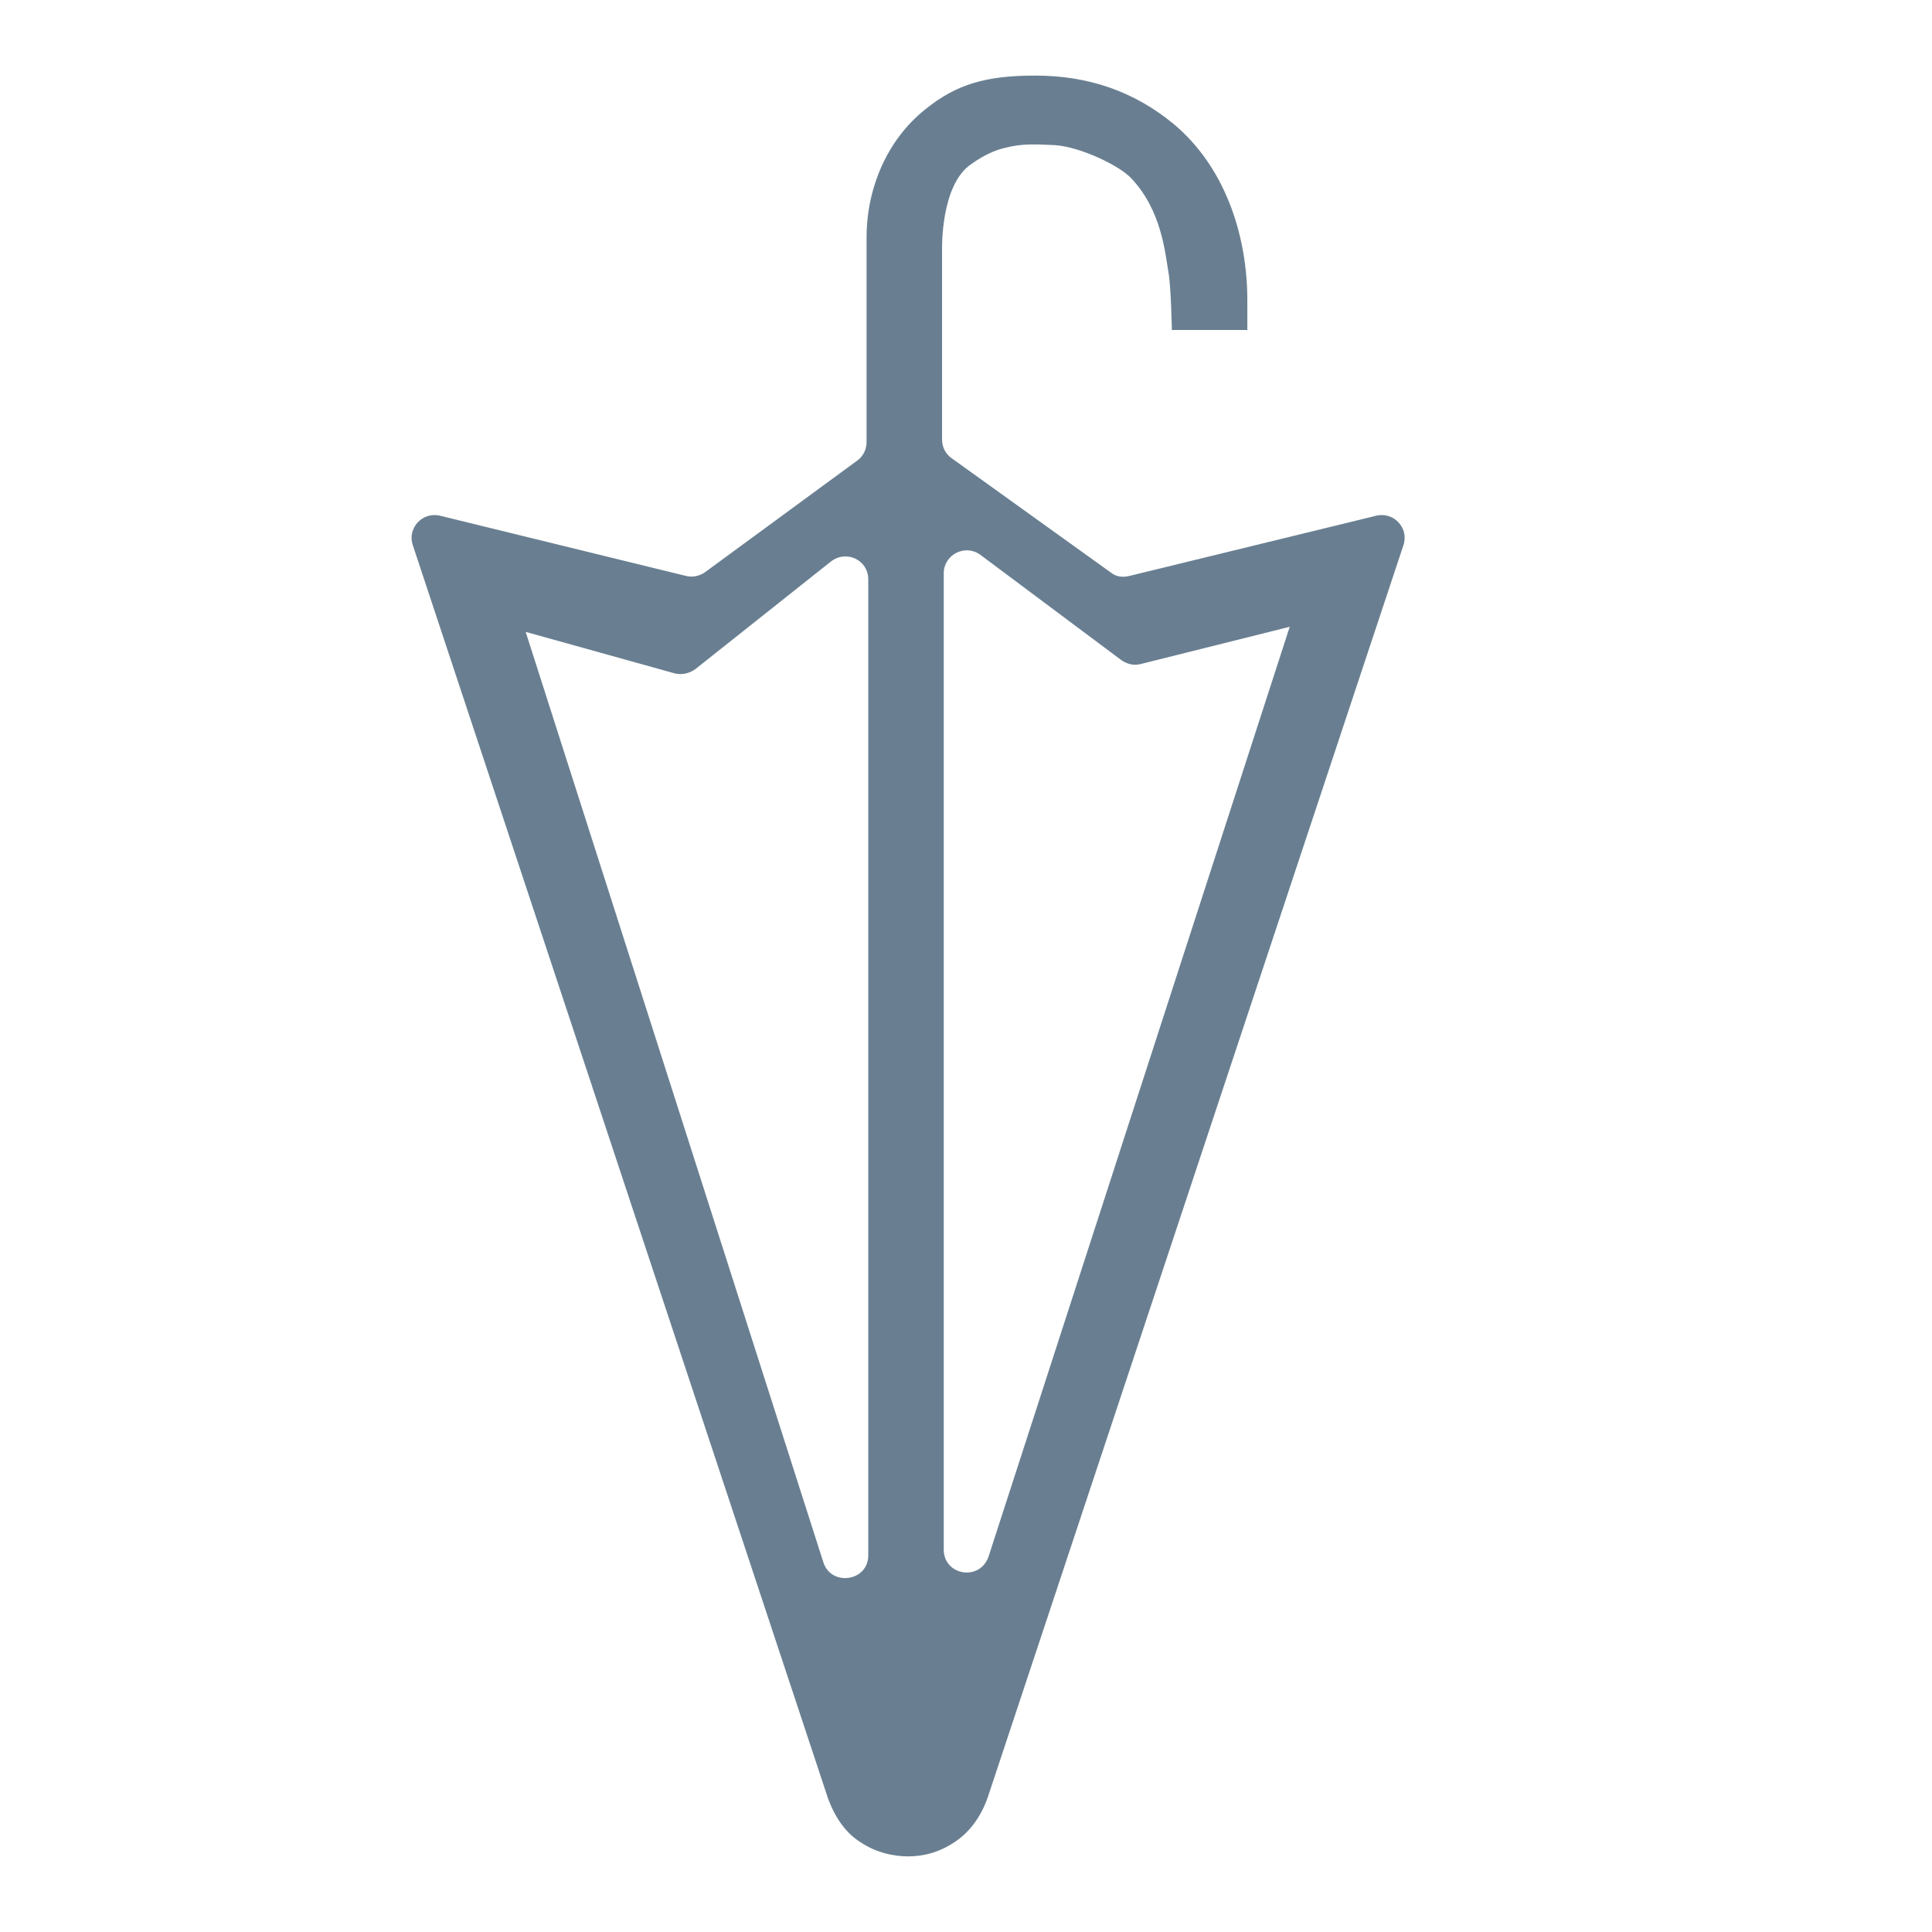
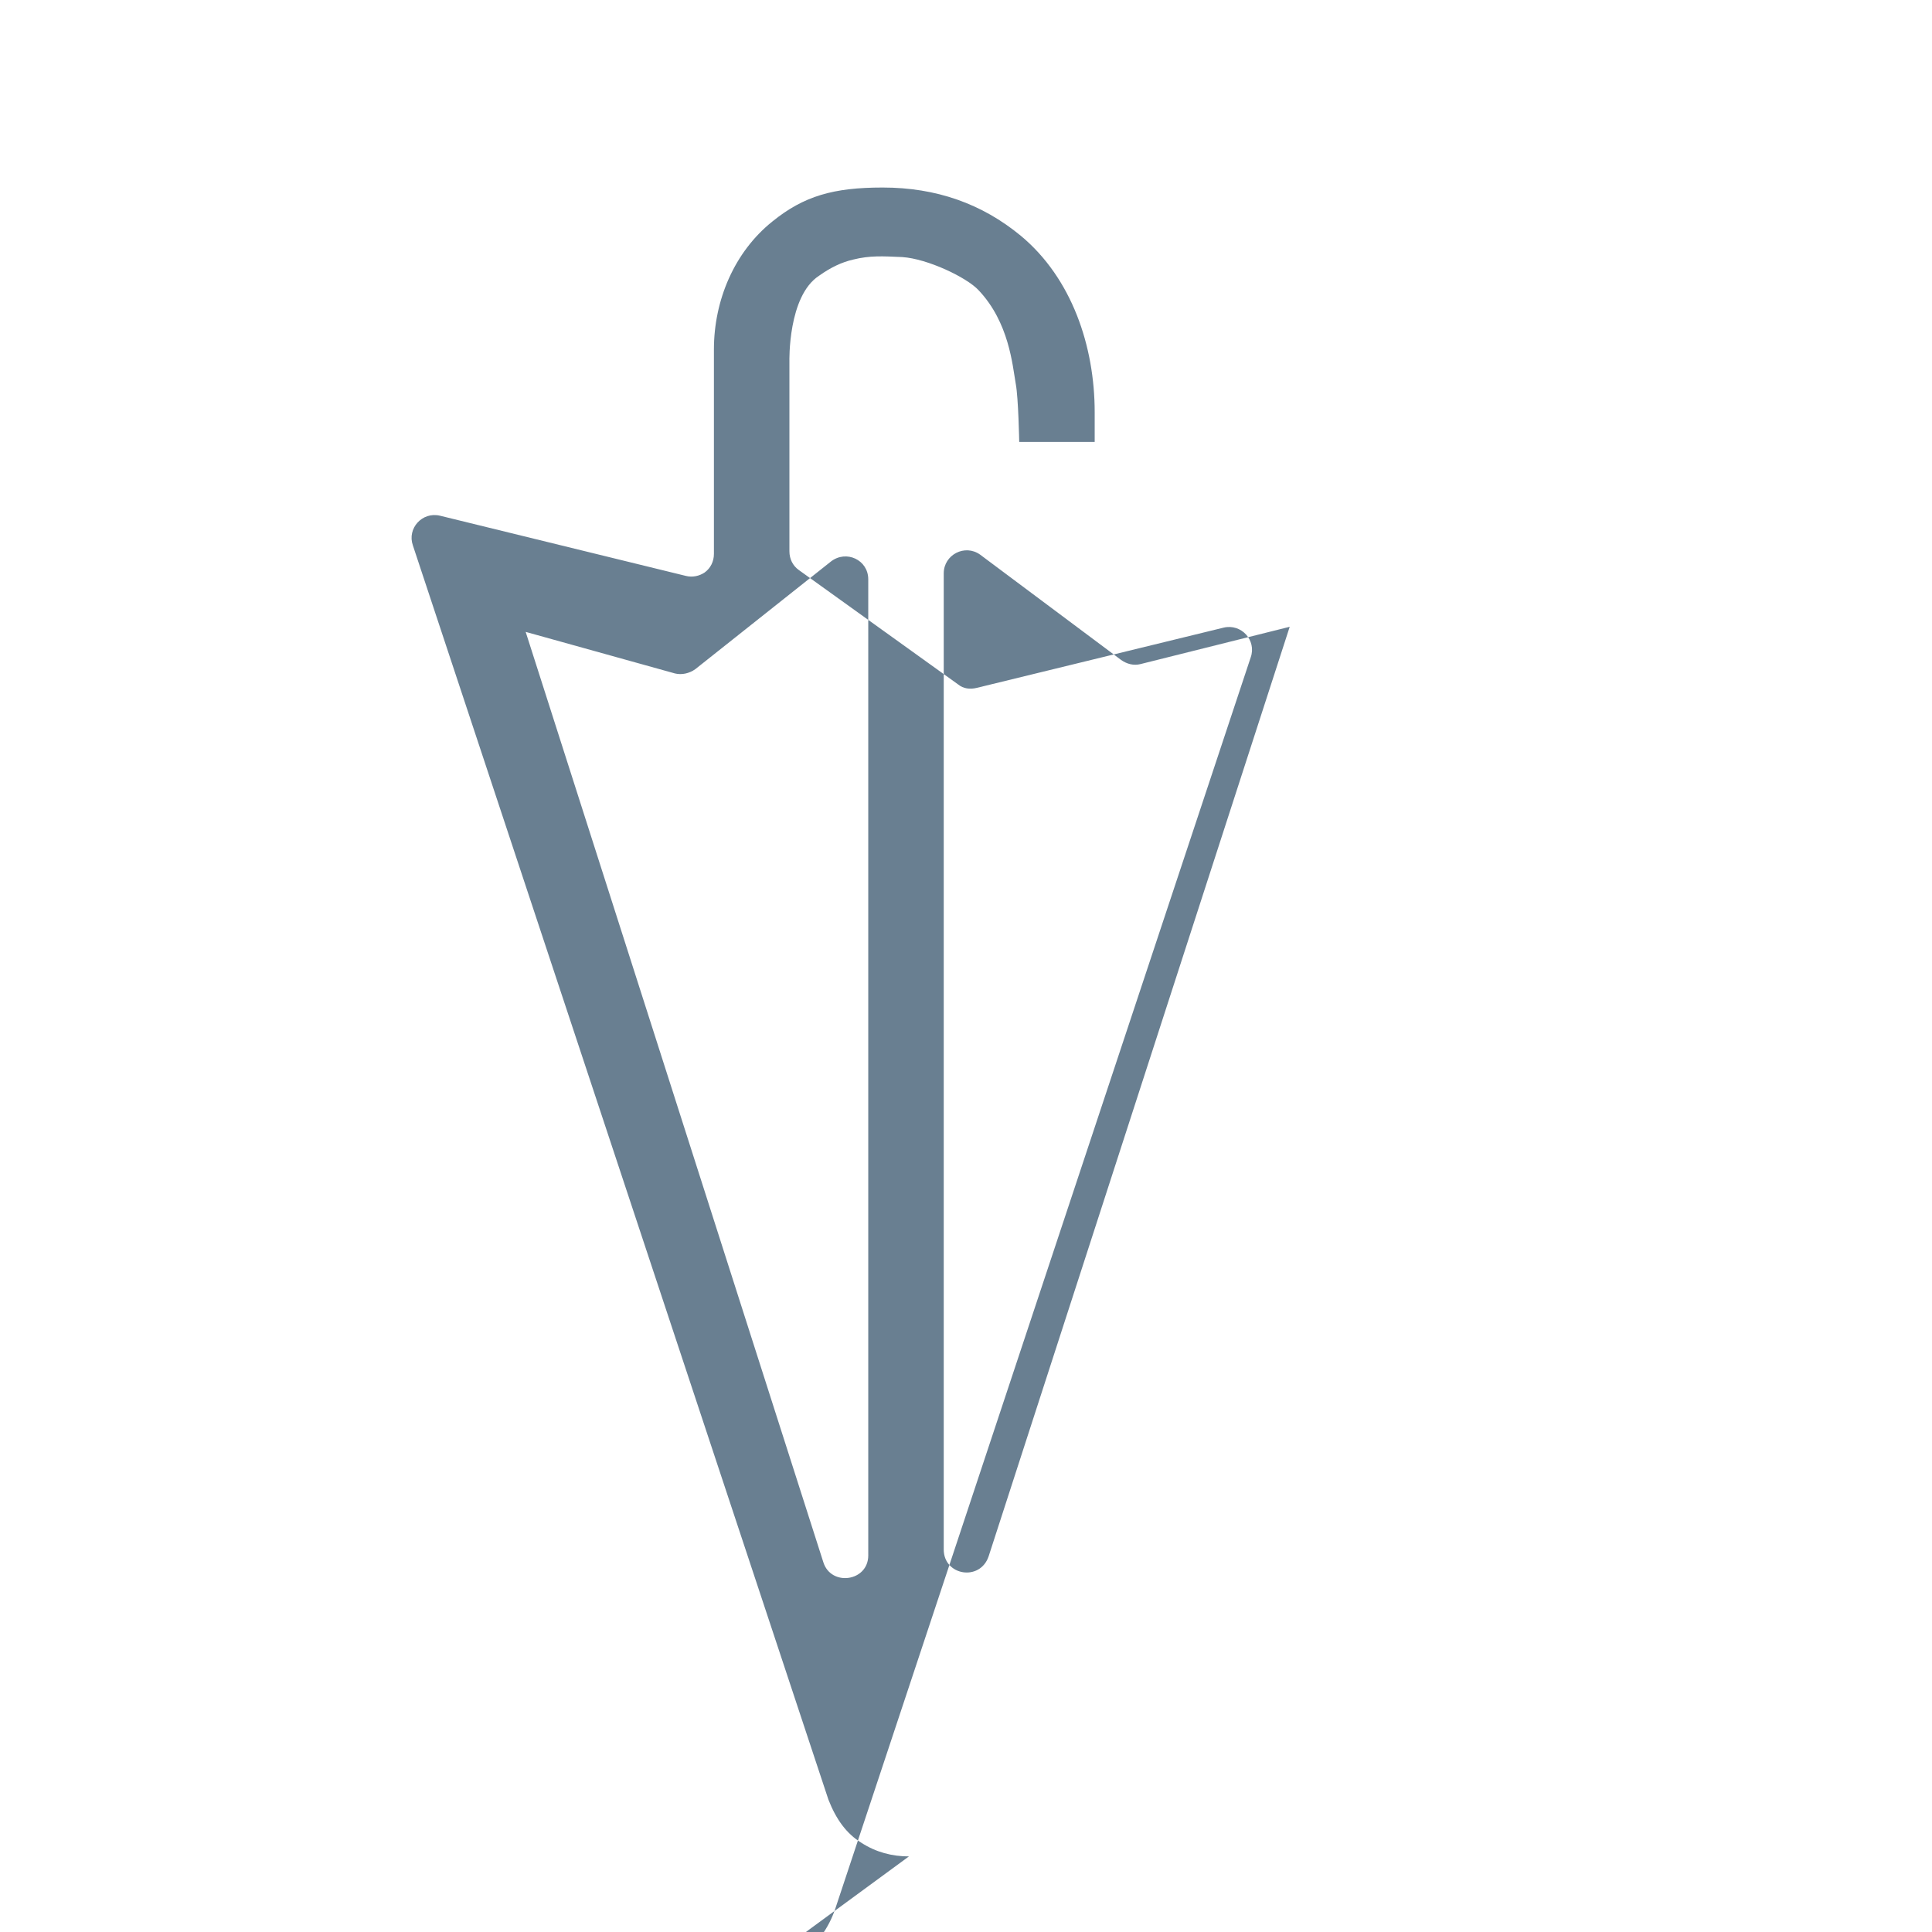
<svg xmlns="http://www.w3.org/2000/svg" id="a" viewBox="0 0 128 128">
  <defs>
    <style>.b{fill:#697f91;}</style>
  </defs>
-   <path class="b" d="M60.221,122.992c-1.124,0-2.191-.281-3.146-.899-1.011-.618-1.685-1.573-2.191-2.865L27.354,36.133c-.393-1.124.618-2.247,1.798-1.966l16.293,3.989c.449.112.899,0,1.236-.225l10.113-7.416c.393-.281.618-.73.618-1.236v-13.54c0-3.259,1.348-6.461,3.877-8.484,2.079-1.685,4.045-2.247,7.304-2.247,3.54,0,6.573,1.067,9.158,3.202,3.371,2.809,4.888,7.304,4.888,11.686v1.966h-5s-.056-2.922-.225-3.82c-.225-1.292-.449-4.101-2.472-6.236-.787-.843-3.371-2.079-5.056-2.191-1.292-.056-2.135-.112-3.259.169-.73.169-1.461.506-2.247,1.067-2.079,1.348-1.966,5.674-1.966,5.674v12.585c0,.506.225.955.618,1.236l10.562,7.585c.337.281.787.337,1.236.225l16.349-3.989c1.18-.281,2.191.843,1.798,1.966l-27.53,82.926c-.449,1.292-1.18,2.304-2.191,2.978s-2.023.955-3.146.955h.112ZM62.524,102.654c0,1.742,2.416,2.135,2.978.449l19.945-61.577-9.888,2.472c-.449.112-.899,0-1.292-.281l-9.326-6.967c-1.011-.73-2.416,0-2.416,1.236v64.667ZM57.524,102.991V38.381c0-1.292-1.461-1.966-2.472-1.18l-8.989,7.135c-.393.281-.899.393-1.348.281l-9.888-2.753,19.72,61.633c.506,1.629,2.978,1.292,2.978-.449,0,0,0-.056-0-.056Z" />
+   <path class="b" d="M60.221,122.992c-1.124,0-2.191-.281-3.146-.899-1.011-.618-1.685-1.573-2.191-2.865L27.354,36.133c-.393-1.124.618-2.247,1.798-1.966l16.293,3.989c.449.112.899,0,1.236-.225c.393-.281.618-.73.618-1.236v-13.54c0-3.259,1.348-6.461,3.877-8.484,2.079-1.685,4.045-2.247,7.304-2.247,3.54,0,6.573,1.067,9.158,3.202,3.371,2.809,4.888,7.304,4.888,11.686v1.966h-5s-.056-2.922-.225-3.82c-.225-1.292-.449-4.101-2.472-6.236-.787-.843-3.371-2.079-5.056-2.191-1.292-.056-2.135-.112-3.259.169-.73.169-1.461.506-2.247,1.067-2.079,1.348-1.966,5.674-1.966,5.674v12.585c0,.506.225.955.618,1.236l10.562,7.585c.337.281.787.337,1.236.225l16.349-3.989c1.18-.281,2.191.843,1.798,1.966l-27.53,82.926c-.449,1.292-1.18,2.304-2.191,2.978s-2.023.955-3.146.955h.112ZM62.524,102.654c0,1.742,2.416,2.135,2.978.449l19.945-61.577-9.888,2.472c-.449.112-.899,0-1.292-.281l-9.326-6.967c-1.011-.73-2.416,0-2.416,1.236v64.667ZM57.524,102.991V38.381c0-1.292-1.461-1.966-2.472-1.18l-8.989,7.135c-.393.281-.899.393-1.348.281l-9.888-2.753,19.72,61.633c.506,1.629,2.978,1.292,2.978-.449,0,0,0-.056-0-.056Z" />
</svg>